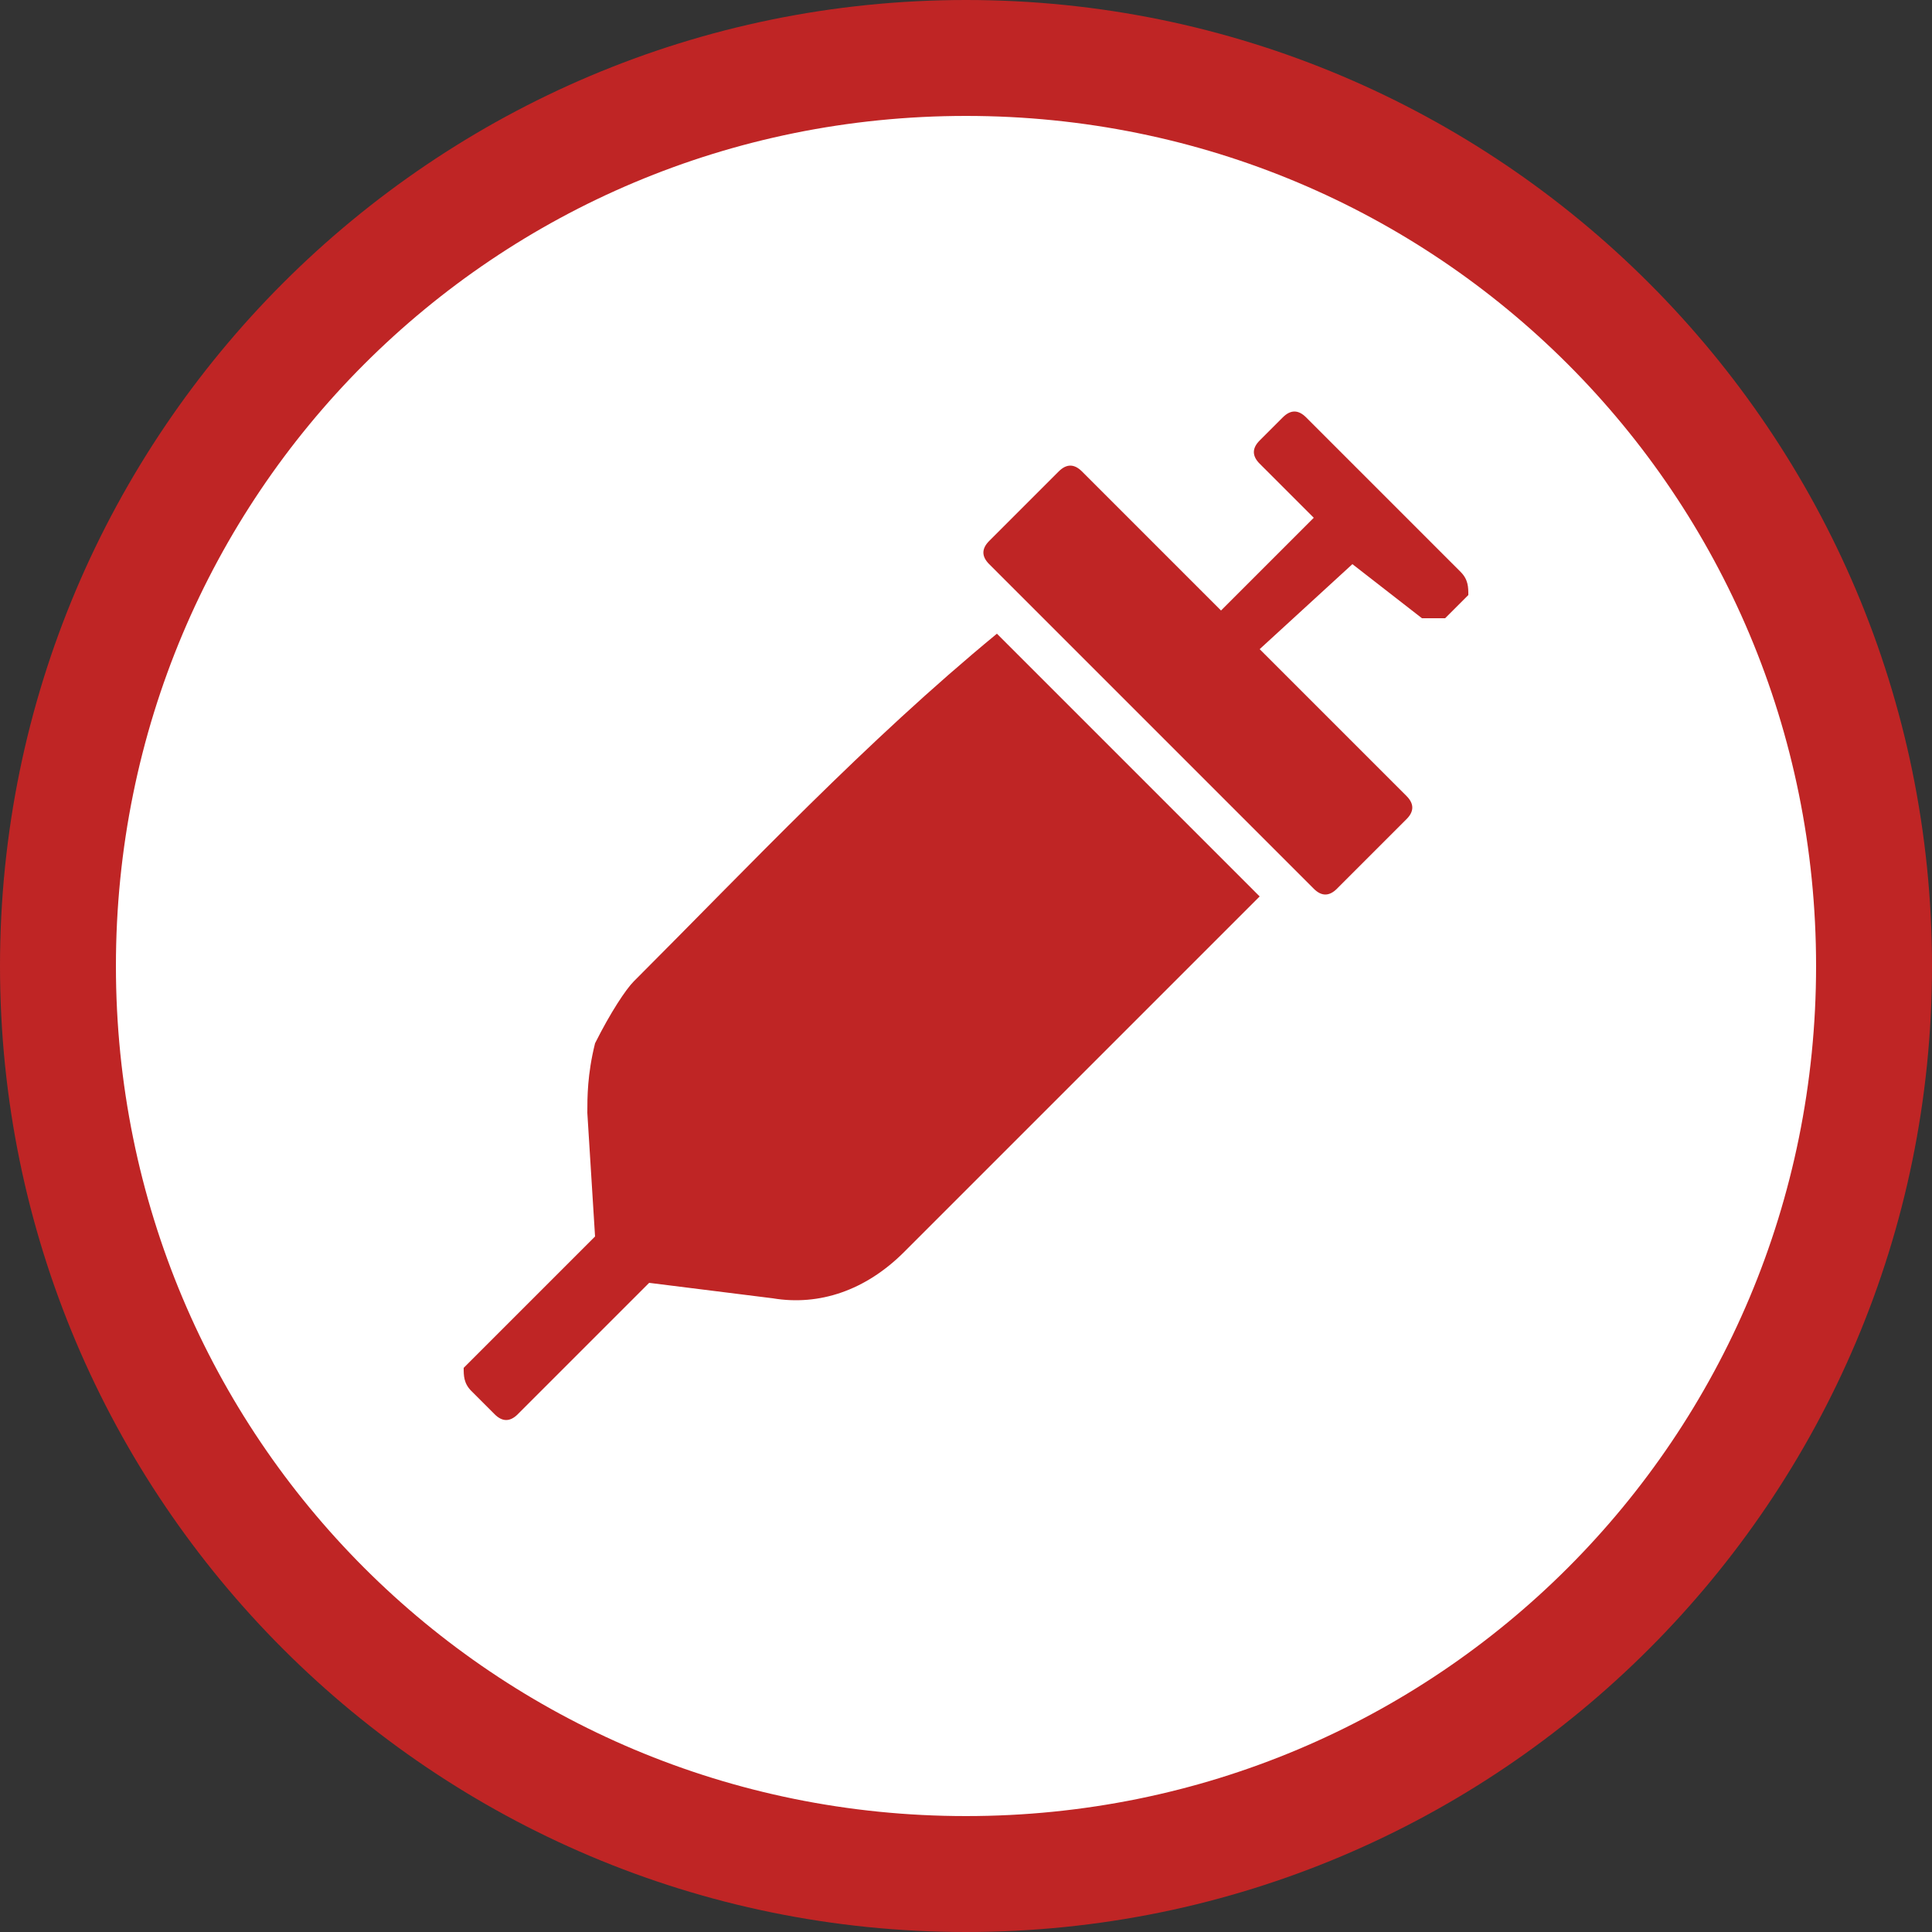
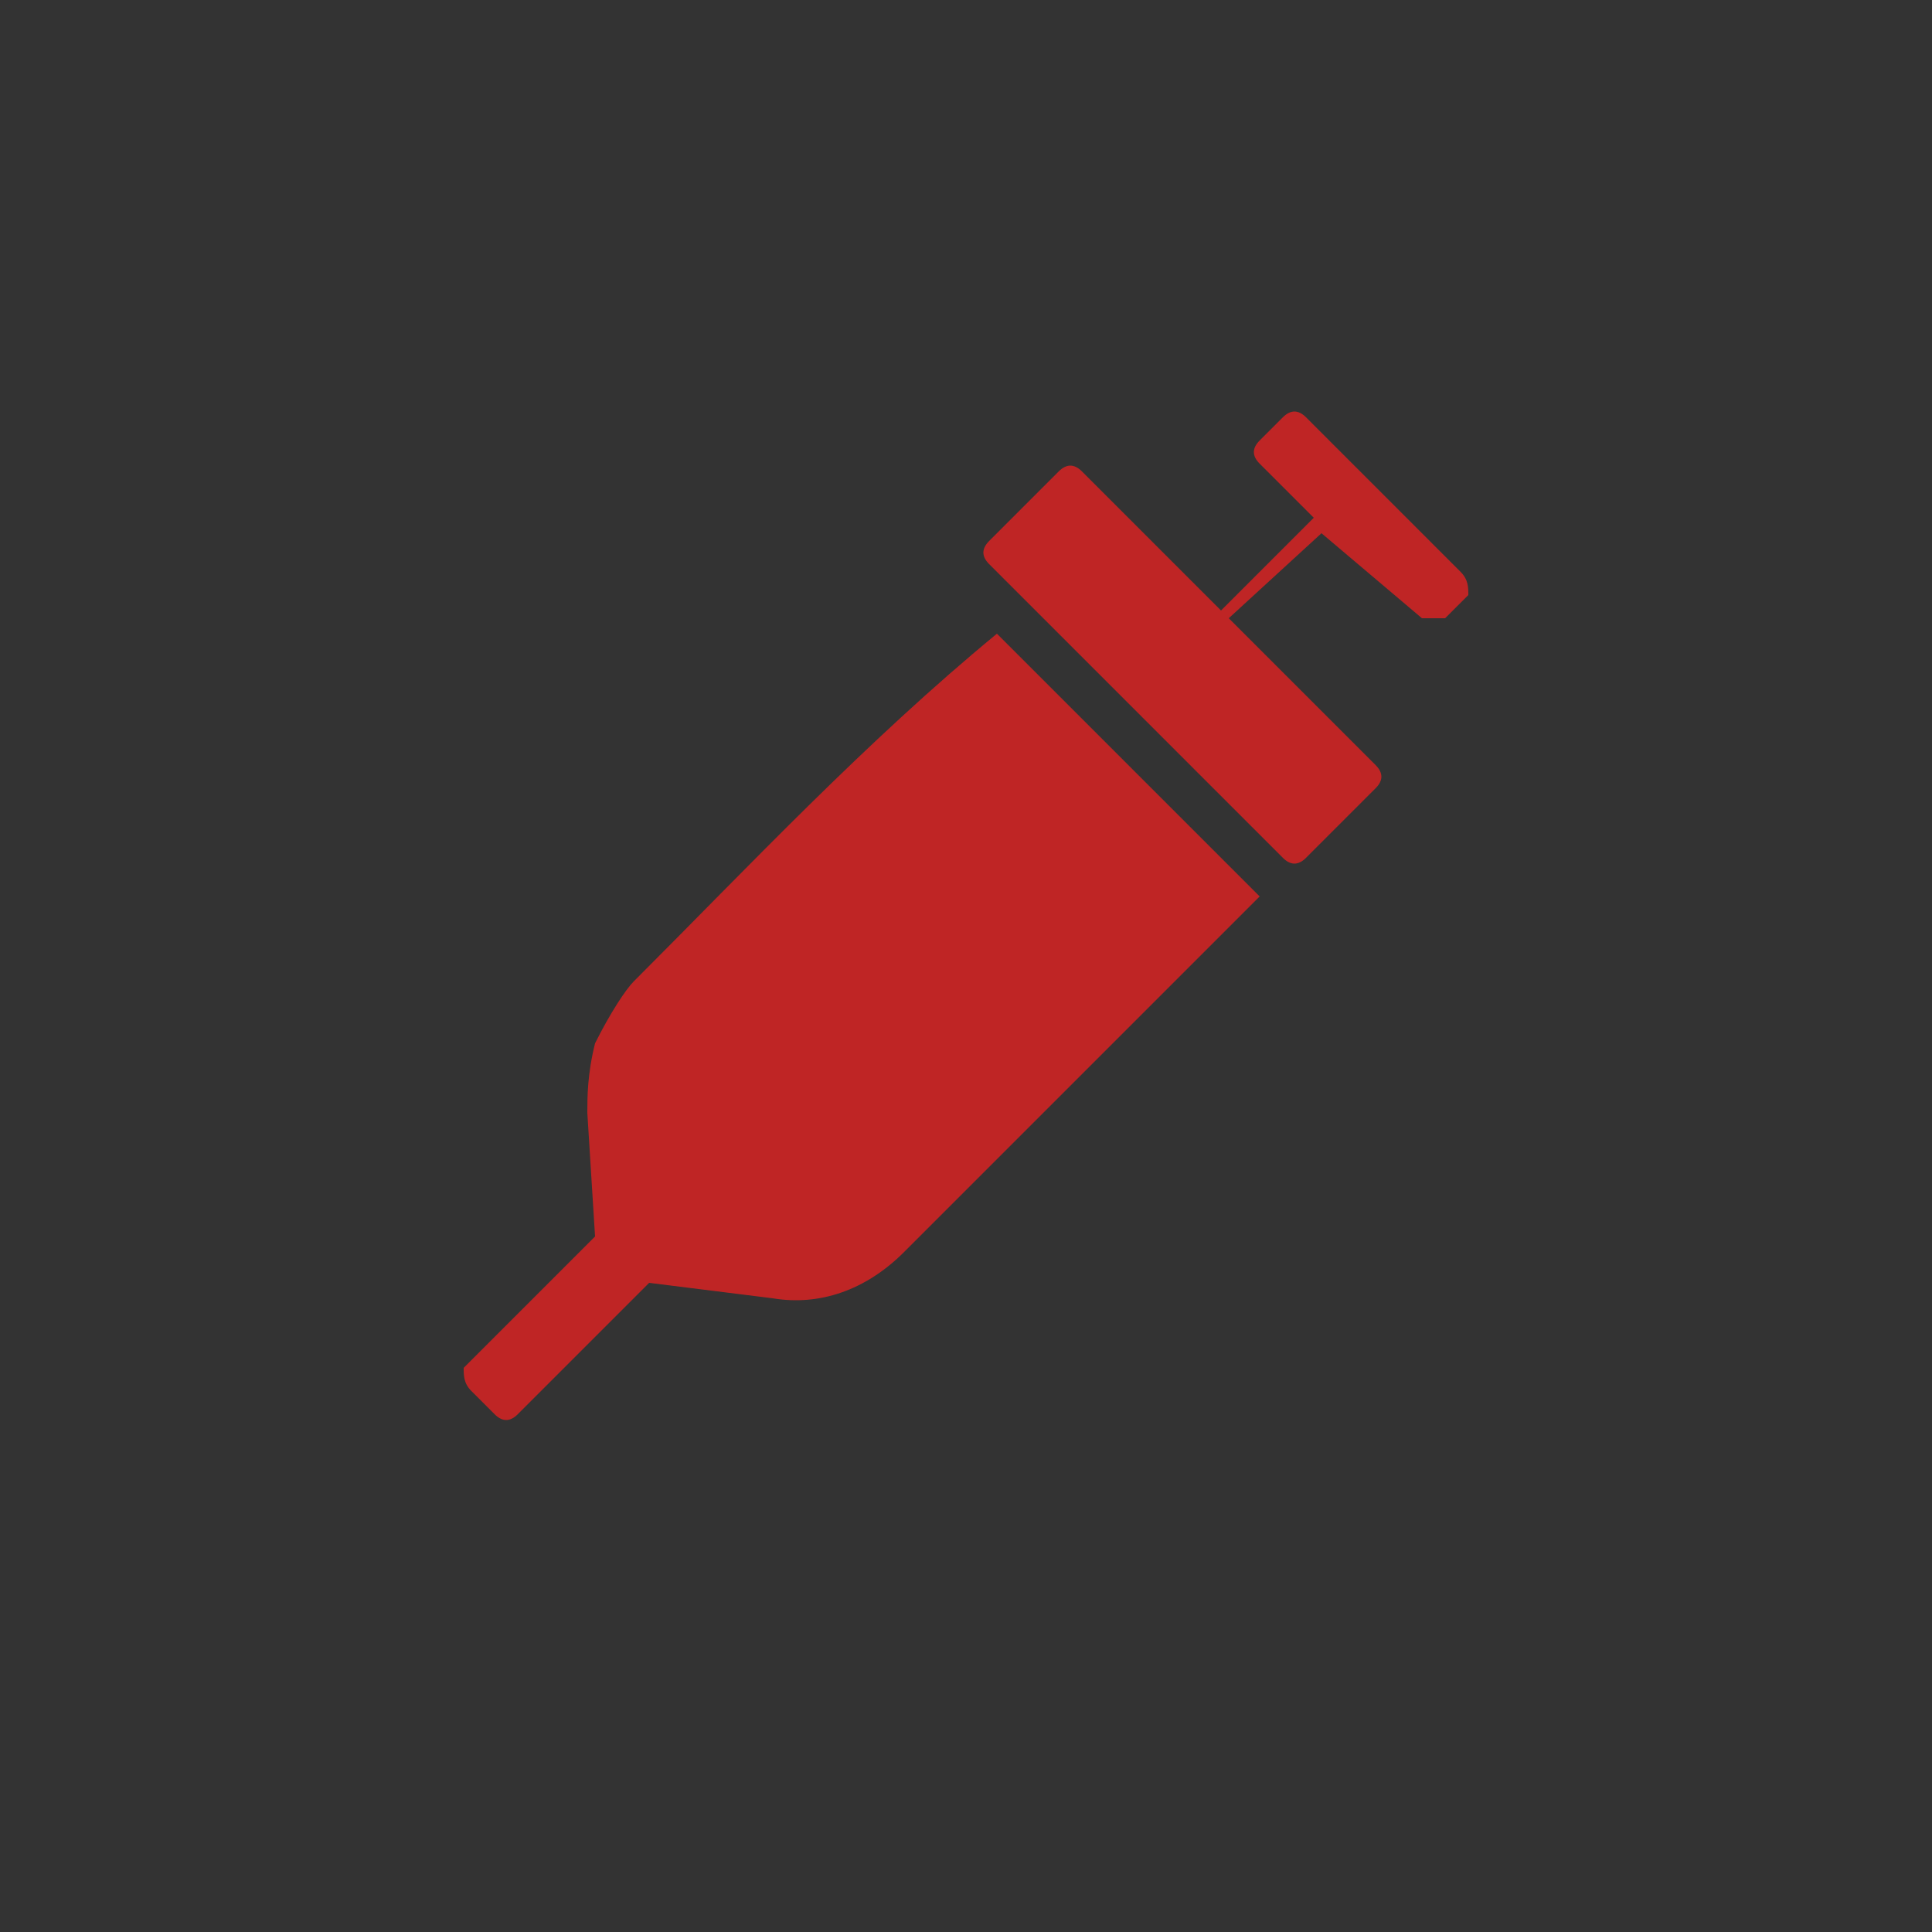
<svg xmlns="http://www.w3.org/2000/svg" version="1.1" id="Layer_1" x="0px" y="0px" viewBox="0 0 25 25" style="enable-background:new 0 0 25 25;" xml:space="preserve">
  <rect x="0" y="0" width="25" height="25" fill="#333333" stroke="none" />
  <style type="text/css">
	.st0{fill:#FFFFFF;}
	.st1{fill:#BF2525;}
</style>
  <title>odber-white</title>
  <g>
-     <circle class="st0" cx="12.5" cy="12.5" r="11.8" />
-     <path class="st1" d="M12.5,1.5c6.1,0,11,4.9,11,11s-4.9,11-11,11s-11-4.9-11-11S6.4,1.5,12.5,1.5 M12.5,0C5.6,0,0,5.6,0,12.5   S5.6,25,12.5,25S25,19.4,25,12.5S19.4,0,12.5,0L12.5,0z" />
-   </g>
-   <path class="st1" d="M8.2,12.7c-0.1,0.1-0.3,0.4-0.5,0.8c-0.1,0.4-0.1,0.7-0.1,0.9L7.7,16l-1.7,1.7C6,17.8,6,17.9,6.1,18l0.3,0.3  c0.1,0.1,0.2,0.1,0.3,0l1.7-1.7l1.6,0.2c0.6,0.1,1.2-0.1,1.7-0.6l4.6-4.6c-1.1-1.1-2.3-2.3-3.4-3.4C11.2,9.6,9.7,11.2,8.2,12.7z   M9.4,11.5 M18.9,7.4l-2-2c-0.1-0.1-0.2-0.1-0.3,0l-0.3,0.3c-0.1,0.1-0.1,0.2,0,0.3l0.7,0.7l-1.2,1.2l-1.4-1.4l-0.4-0.4  c-0.1-0.1-0.2-0.1-0.3,0l-0.9,0.9c-0.1,0.1-0.1,0.2,0,0.3l0.4,0.4l3.4,3.4l0.4,0.4c0.1,0.1,0.2,0.1,0.3,0l0.9-0.9  c0.1-0.1,0.1-0.2,0-0.3l-1.9-1.9l1.2-1.1L18.4,8C18.4,8,18.6,8,18.7,8l0.3-0.3C19,7.6,19,7.5,18.9,7.4L18.9,7.4z" />
+     </g>
+   <path class="st1" d="M8.2,12.7c-0.1,0.1-0.3,0.4-0.5,0.8c-0.1,0.4-0.1,0.7-0.1,0.9L7.7,16l-1.7,1.7C6,17.8,6,17.9,6.1,18l0.3,0.3  c0.1,0.1,0.2,0.1,0.3,0l1.7-1.7l1.6,0.2c0.6,0.1,1.2-0.1,1.7-0.6l4.6-4.6c-1.1-1.1-2.3-2.3-3.4-3.4C11.2,9.6,9.7,11.2,8.2,12.7z   M9.4,11.5 M18.9,7.4l-2-2c-0.1-0.1-0.2-0.1-0.3,0l-0.3,0.3c-0.1,0.1-0.1,0.2,0,0.3l0.7,0.7l-1.2,1.2l-1.4-1.4l-0.4-0.4  c-0.1-0.1-0.2-0.1-0.3,0l-0.9,0.9c-0.1,0.1-0.1,0.2,0,0.3l0.4,0.4l3.4,3.4c0.1,0.1,0.2,0.1,0.3,0l0.9-0.9  c0.1-0.1,0.1-0.2,0-0.3l-1.9-1.9l1.2-1.1L18.4,8C18.4,8,18.6,8,18.7,8l0.3-0.3C19,7.6,19,7.5,18.9,7.4L18.9,7.4z" />
</svg>